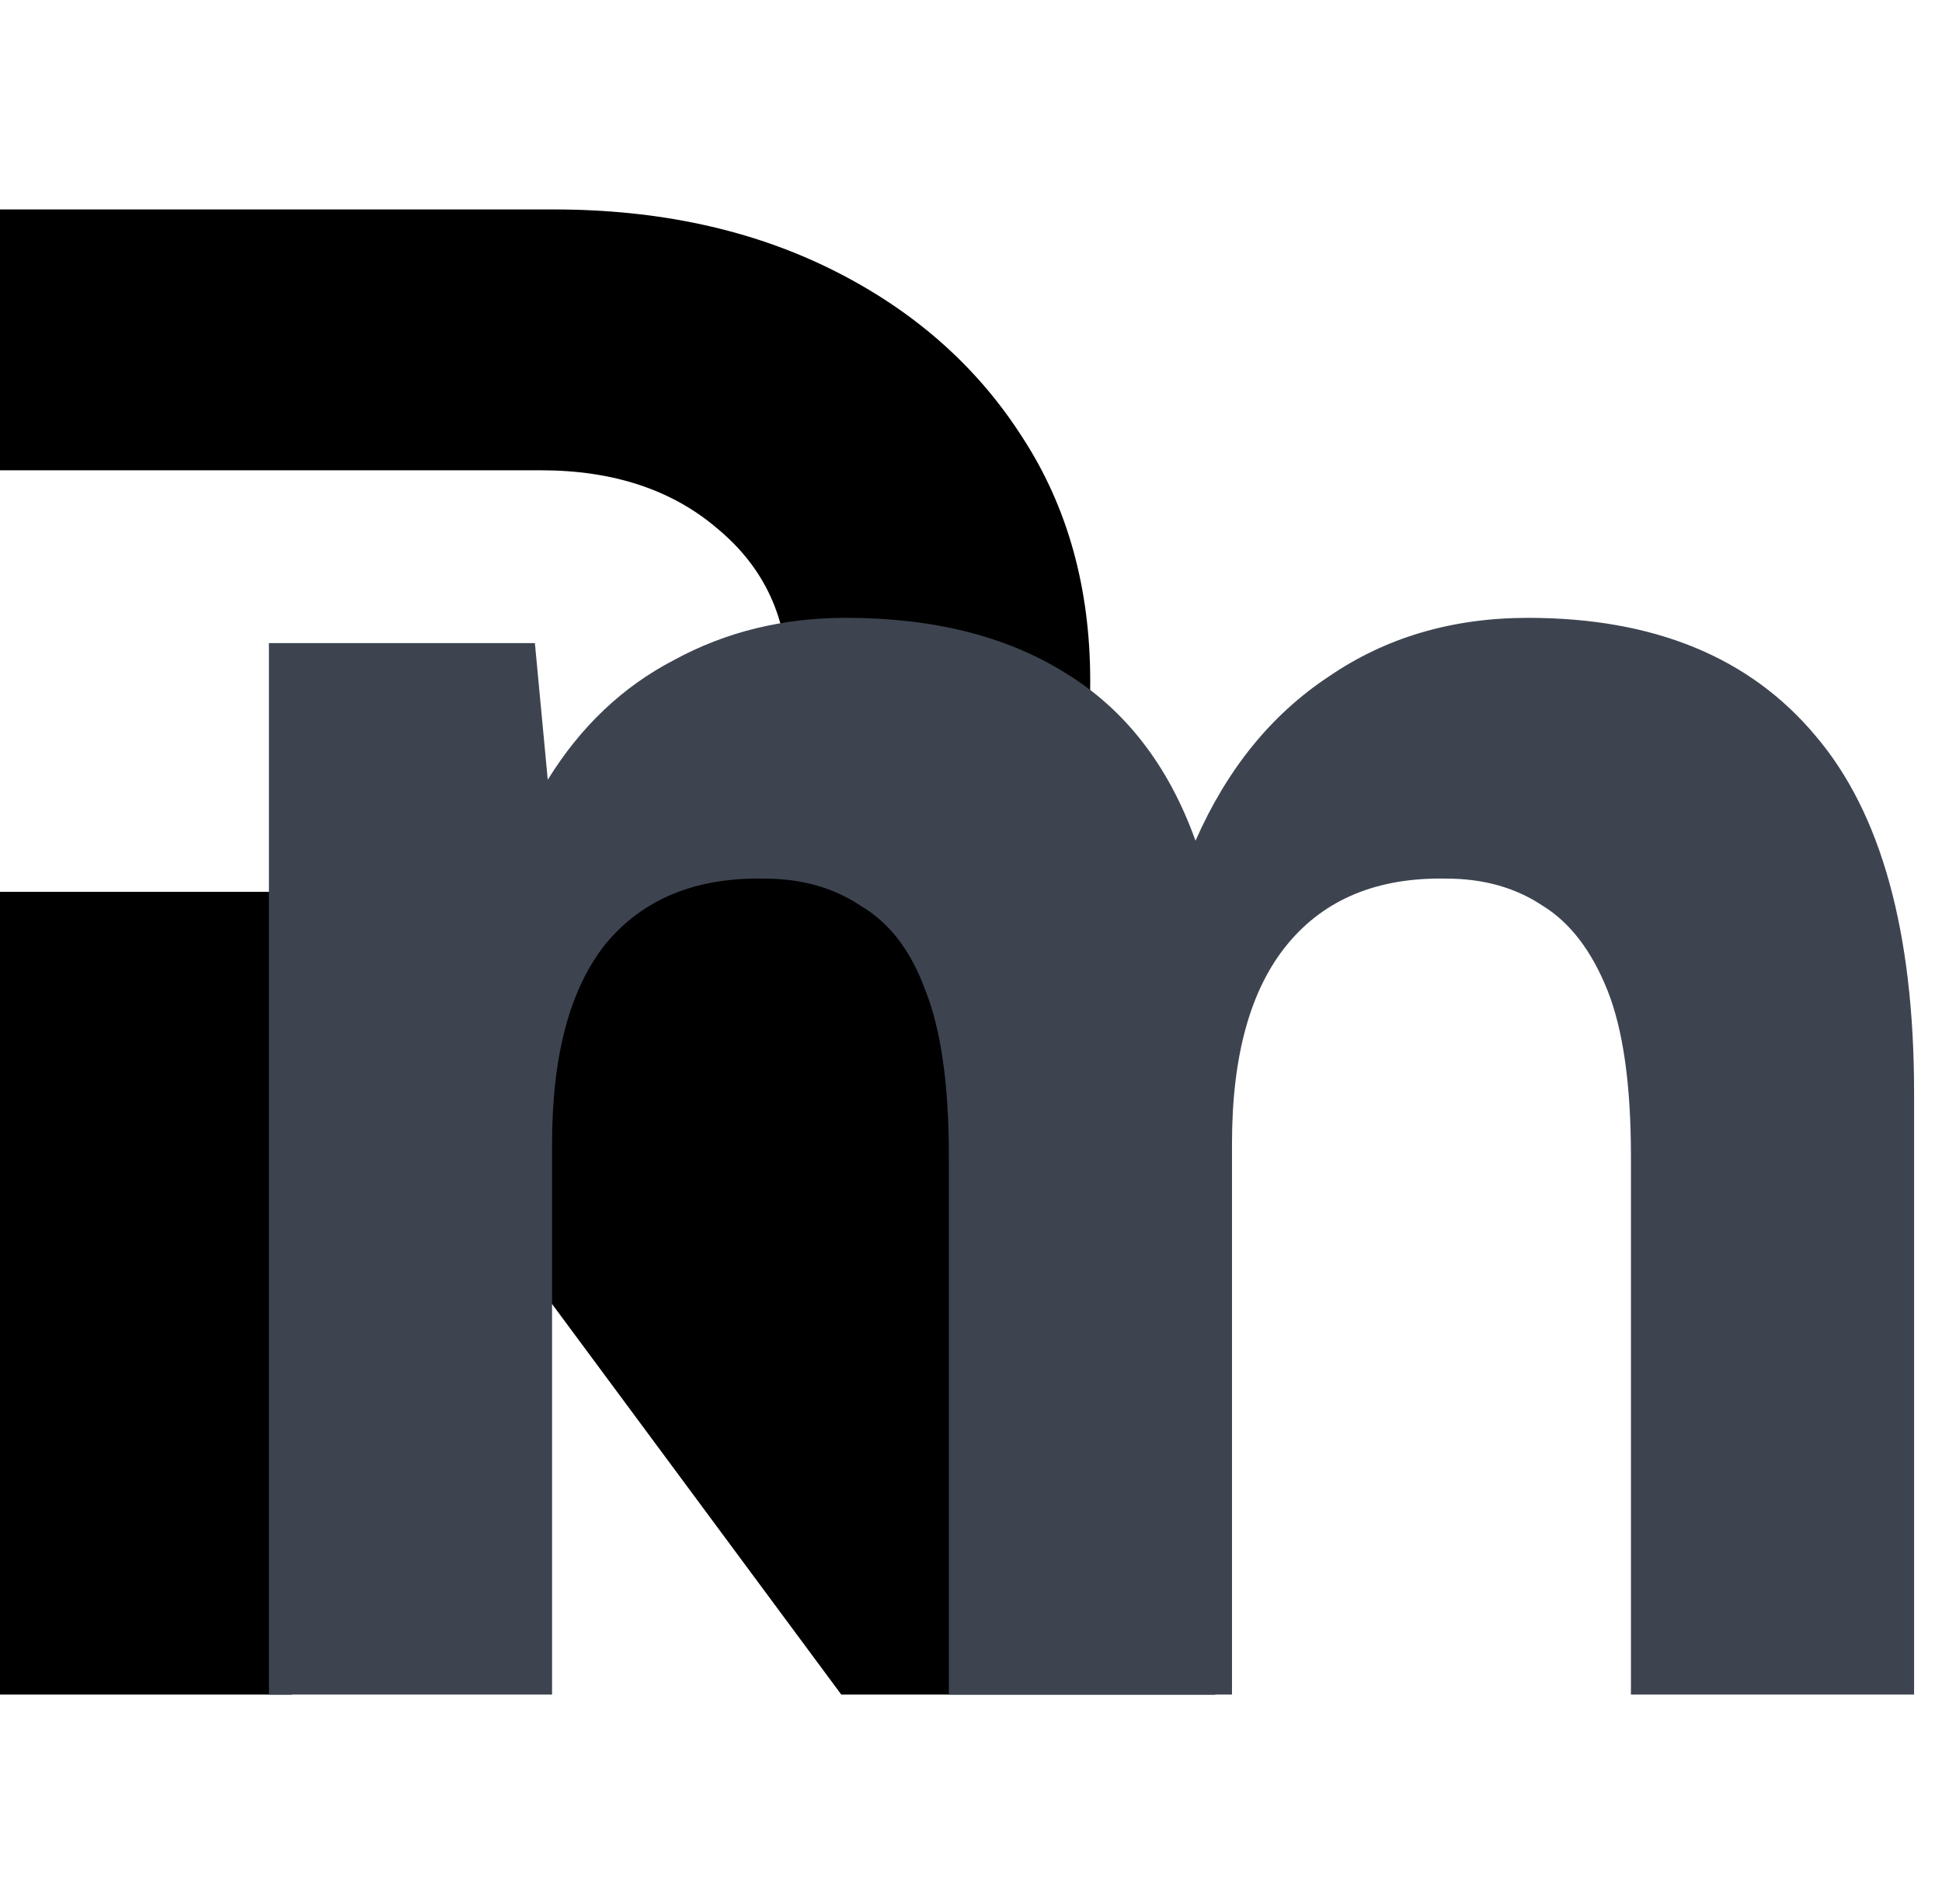
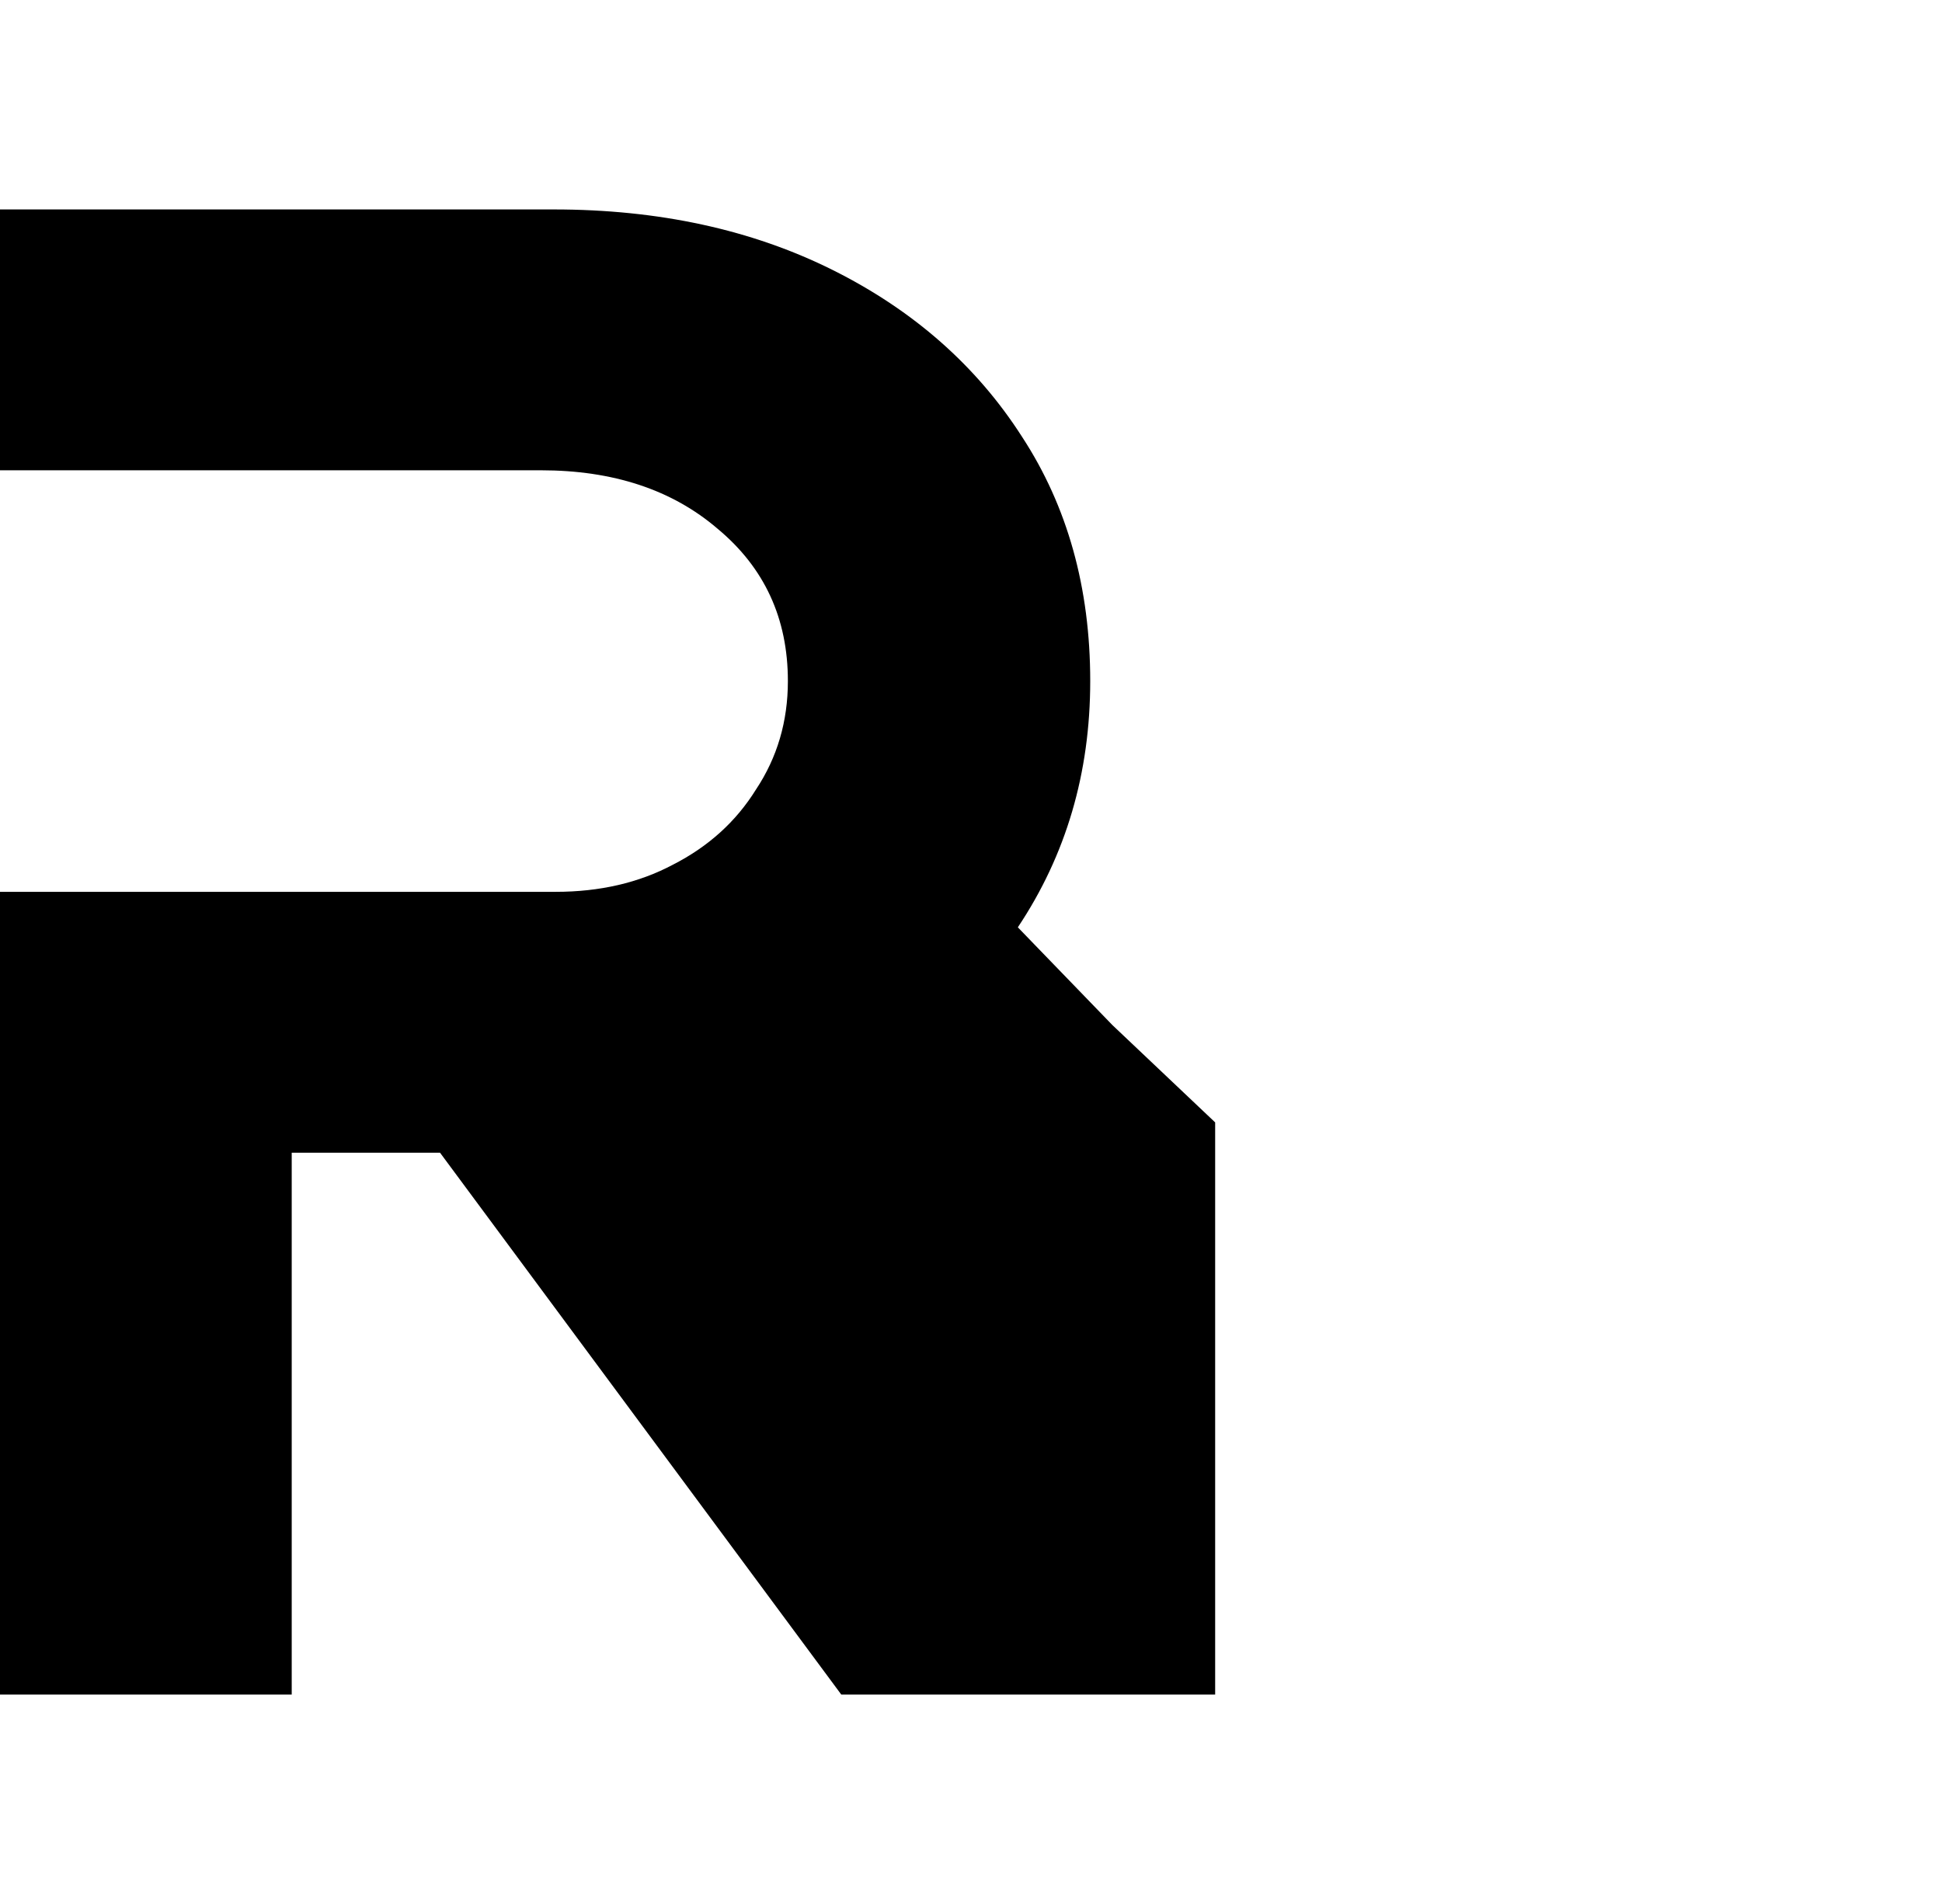
<svg xmlns="http://www.w3.org/2000/svg" width="51" height="50" viewBox="0 0 51 50" fill="none">
  <path d="M14.54 5.5H0V12.35H7.418H14.204C16.105 12.35 17.652 12.862 18.845 13.885C20.076 14.908 20.691 16.241 20.691 17.885C20.691 18.945 20.411 19.895 19.852 20.735C19.33 21.575 18.603 22.233 17.671 22.708C16.776 23.183 15.751 23.42 14.595 23.42H0V28.462V44.5H7.661V30.271H11.556L22.093 44.5H31.912V29.475L29.212 26.918L26.73 24.352C27.998 22.452 28.631 20.297 28.631 17.885C28.631 15.438 28.035 13.3 26.842 11.473C25.649 9.61 23.99 8.149 21.865 7.089C19.74 6.03 17.298 5.5 14.54 5.5Z" fill="black" />
-   <path d="M7.062 44.5V16.888H14.047L14.385 20.477C15.249 19.078 16.357 18.029 17.708 17.329C19.06 16.593 20.562 16.225 22.215 16.225C24.505 16.225 26.421 16.704 27.96 17.661C29.538 18.618 30.683 20.091 31.396 22.079C32.222 20.201 33.387 18.765 34.889 17.771C36.391 16.74 38.137 16.225 40.127 16.225C43.432 16.225 45.948 17.256 47.675 19.318C49.403 21.343 50.267 24.472 50.267 28.706V44.5H42.831V30.363C42.831 28.485 42.625 27.031 42.212 26C41.798 24.969 41.235 24.233 40.522 23.791C39.808 23.312 38.963 23.073 37.987 23.073C36.184 23.036 34.795 23.607 33.819 24.785C32.842 25.963 32.354 27.712 32.354 30.031V44.5H24.919V30.363C24.919 28.485 24.712 27.031 24.299 26C23.924 24.969 23.36 24.233 22.609 23.791C21.896 23.312 21.051 23.073 20.074 23.073C18.272 23.036 16.882 23.607 15.906 24.785C14.967 25.963 14.498 27.712 14.498 30.031V44.5H7.062Z" fill="#3D4450" />
</svg>